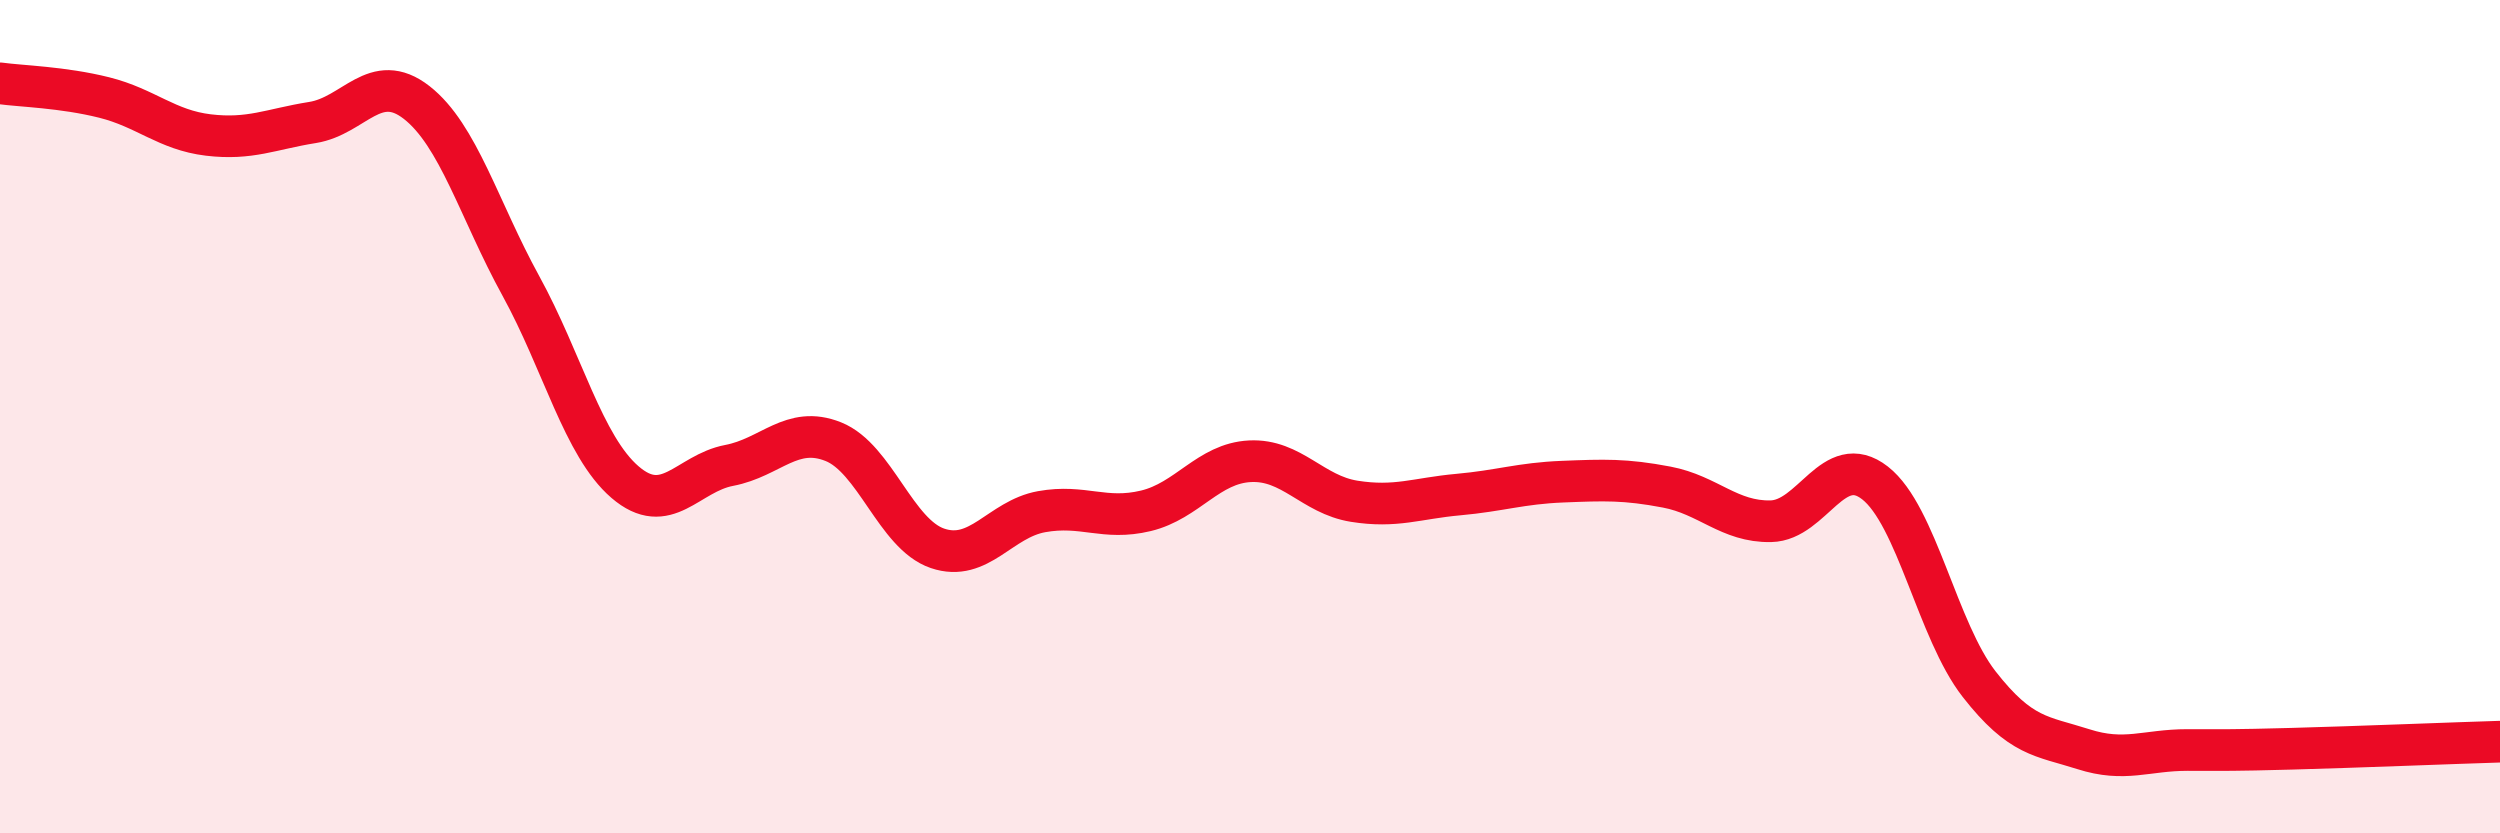
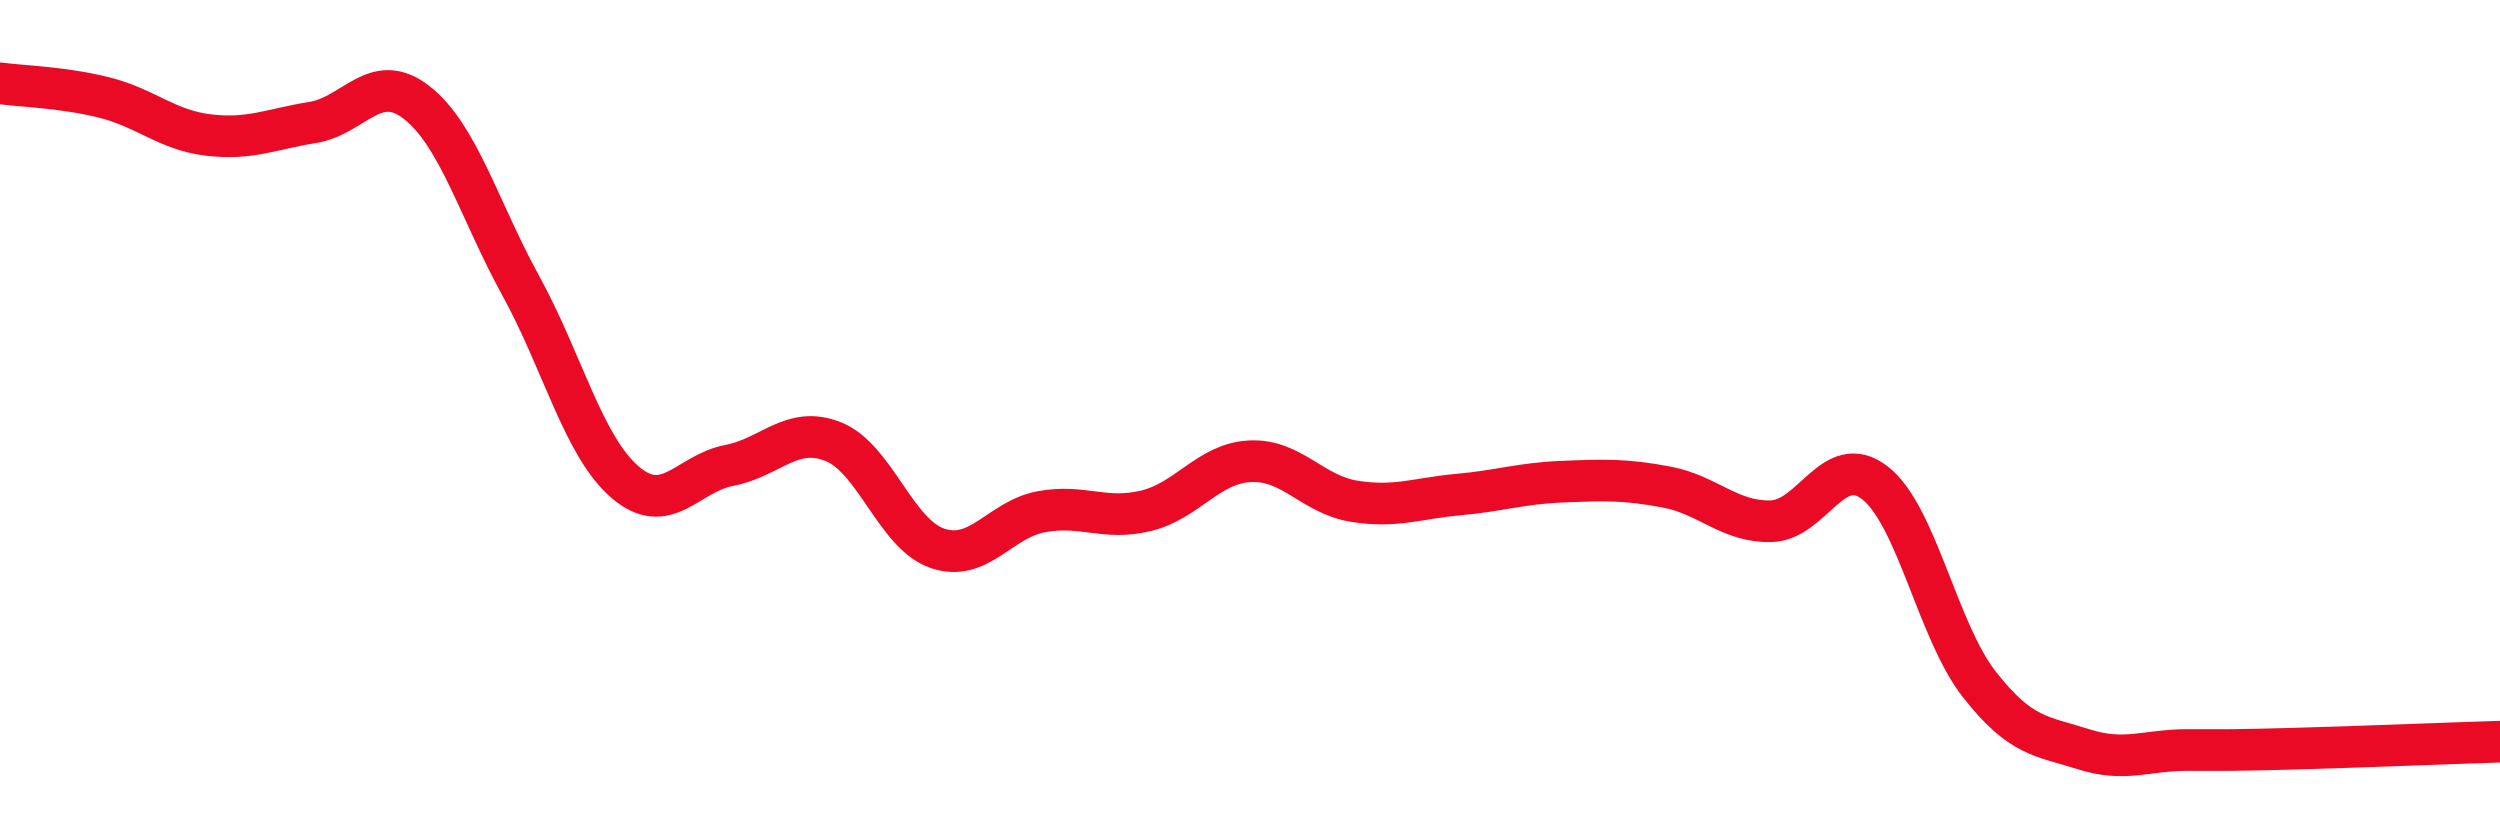
<svg xmlns="http://www.w3.org/2000/svg" width="60" height="20" viewBox="0 0 60 20">
-   <path d="M 0,2 C 0.5,2.07 1.5,2.09 2.5,2.34 C 3.5,2.59 4,3.12 5,3.24 C 6,3.36 6.5,3.1 7.5,2.94 C 8.5,2.78 9,1.68 10,2.46 C 11,3.24 11.5,5.04 12.5,6.86 C 13.5,8.68 14,10.71 15,11.57 C 16,12.43 16.5,11.36 17.5,11.17 C 18.5,10.98 19,10.2 20,10.6 C 21,11 21.5,12.82 22.5,13.16 C 23.5,13.5 24,12.46 25,12.28 C 26,12.1 26.5,12.5 27.5,12.26 C 28.5,12.02 29,11.12 30,11.07 C 31,11.02 31.5,11.87 32.5,12.03 C 33.5,12.19 34,11.96 35,11.87 C 36,11.78 36.5,11.6 37.5,11.56 C 38.5,11.52 39,11.5 40,11.69 C 41,11.88 41.5,12.53 42.5,12.51 C 43.5,12.49 44,10.81 45,11.59 C 46,12.37 46.5,15.14 47.5,16.42 C 48.5,17.7 49,17.66 50,17.98 C 51,18.3 51.5,18 52.5,18 C 53.5,18 53.5,18.01 55,17.97 C 56.5,17.93 59,17.83 60,17.8L60 20L0 20Z" fill="#EB0A25" opacity="0.1" stroke-linecap="round" stroke-linejoin="round" />
  <path d="M 0,2 C 0.5,2.07 1.5,2.09 2.5,2.34 C 3.5,2.59 4,3.12 5,3.24 C 6,3.36 6.5,3.1 7.5,2.94 C 8.5,2.78 9,1.68 10,2.46 C 11,3.24 11.5,5.04 12.5,6.86 C 13.5,8.68 14,10.71 15,11.57 C 16,12.43 16.5,11.36 17.5,11.17 C 18.5,10.98 19,10.2 20,10.6 C 21,11 21.5,12.82 22.5,13.16 C 23.5,13.5 24,12.46 25,12.28 C 26,12.1 26.5,12.5 27.5,12.26 C 28.5,12.02 29,11.12 30,11.07 C 31,11.02 31.5,11.87 32.5,12.03 C 33.5,12.19 34,11.96 35,11.87 C 36,11.78 36.5,11.6 37.5,11.56 C 38.5,11.52 39,11.5 40,11.69 C 41,11.88 41.5,12.53 42.5,12.51 C 43.5,12.49 44,10.81 45,11.59 C 46,12.37 46.5,15.14 47.5,16.42 C 48.5,17.7 49,17.66 50,17.98 C 51,18.3 51.5,18 52.5,18 C 53.5,18 53.5,18.01 55,17.97 C 56.5,17.93 59,17.83 60,17.8" stroke="#EB0A25" stroke-width="1" fill="none" stroke-linecap="round" stroke-linejoin="round" />
</svg>